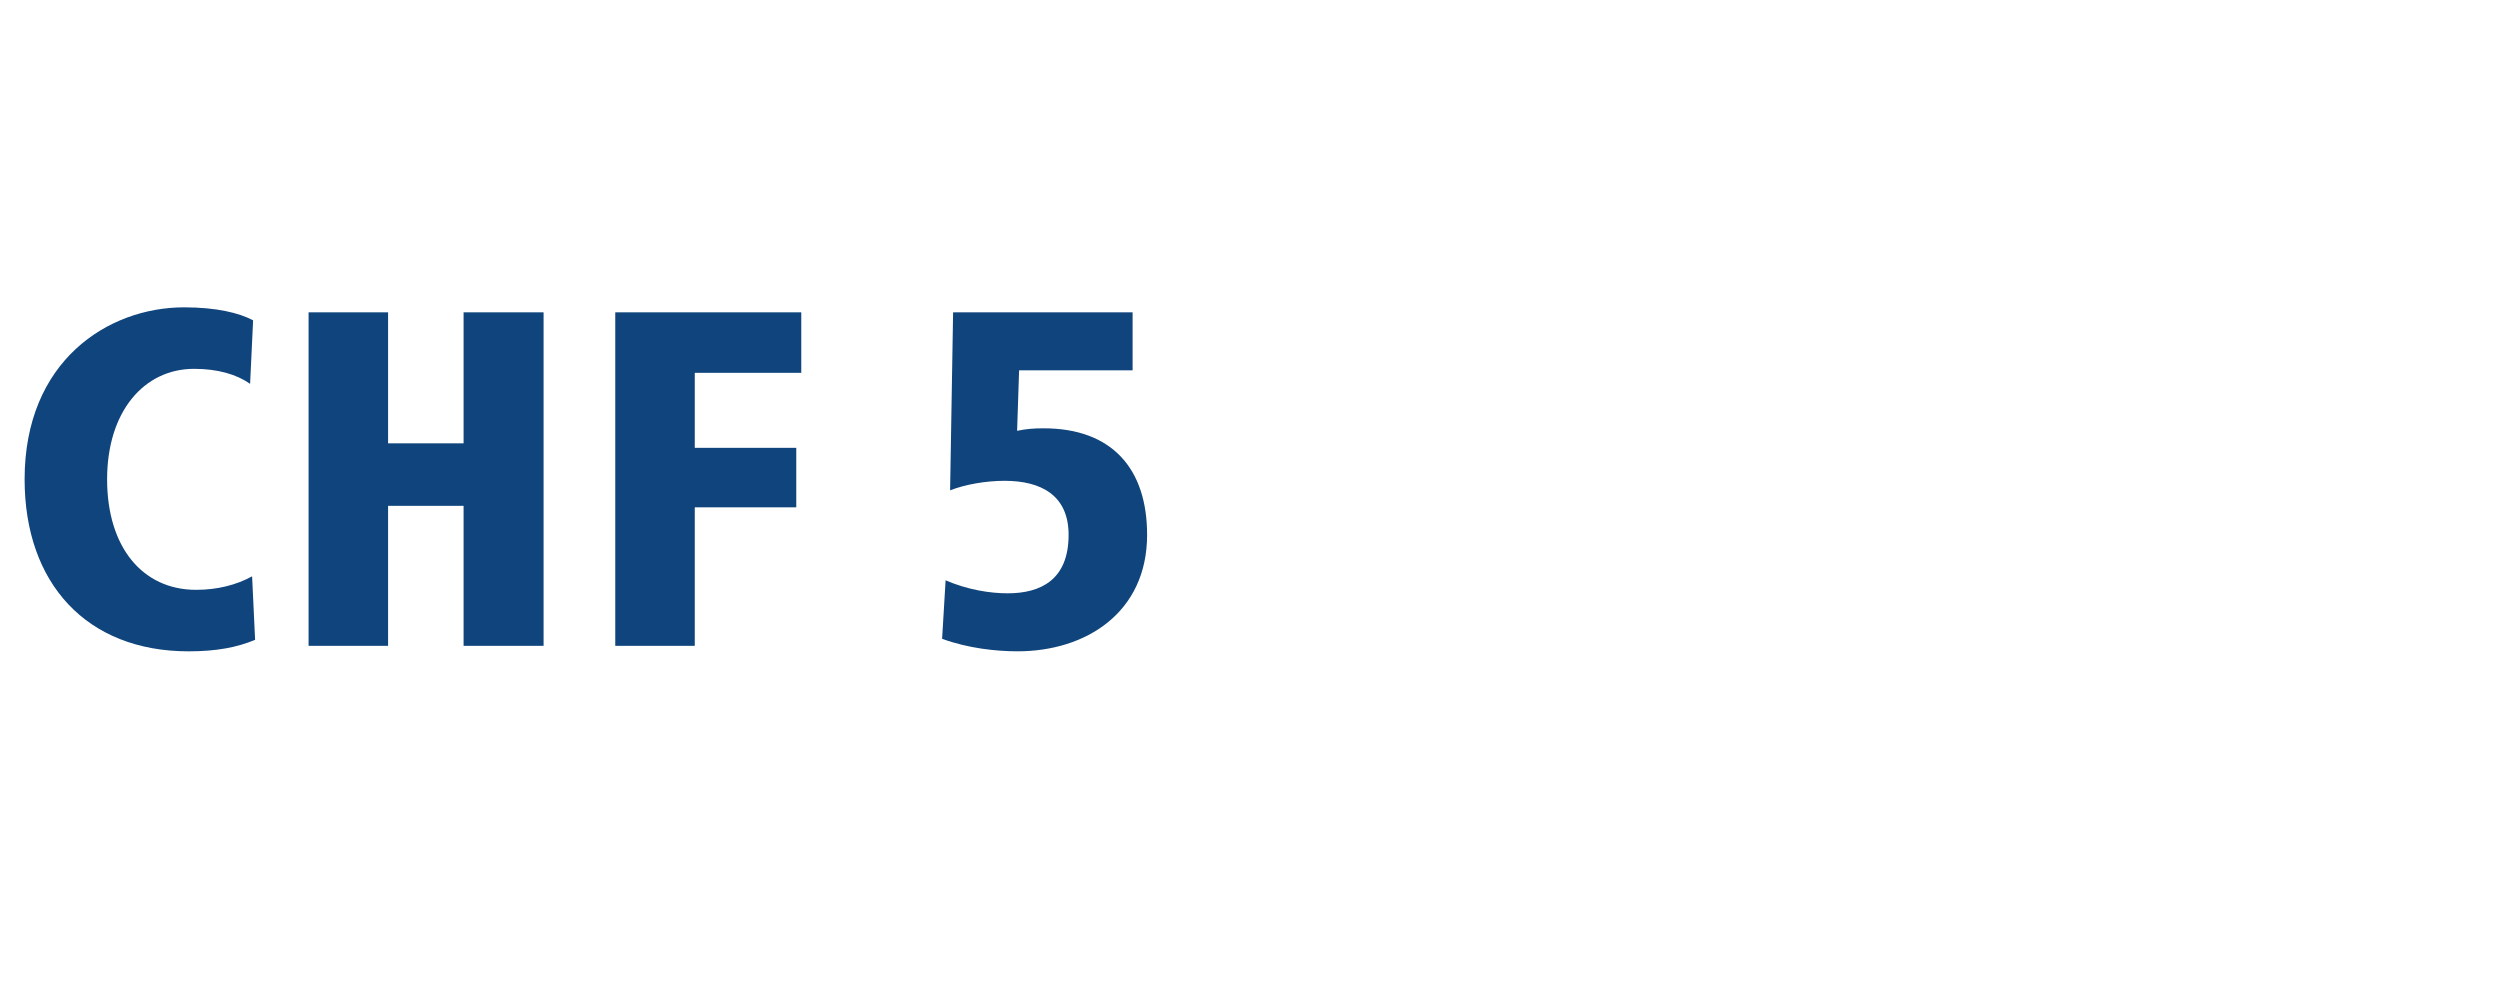
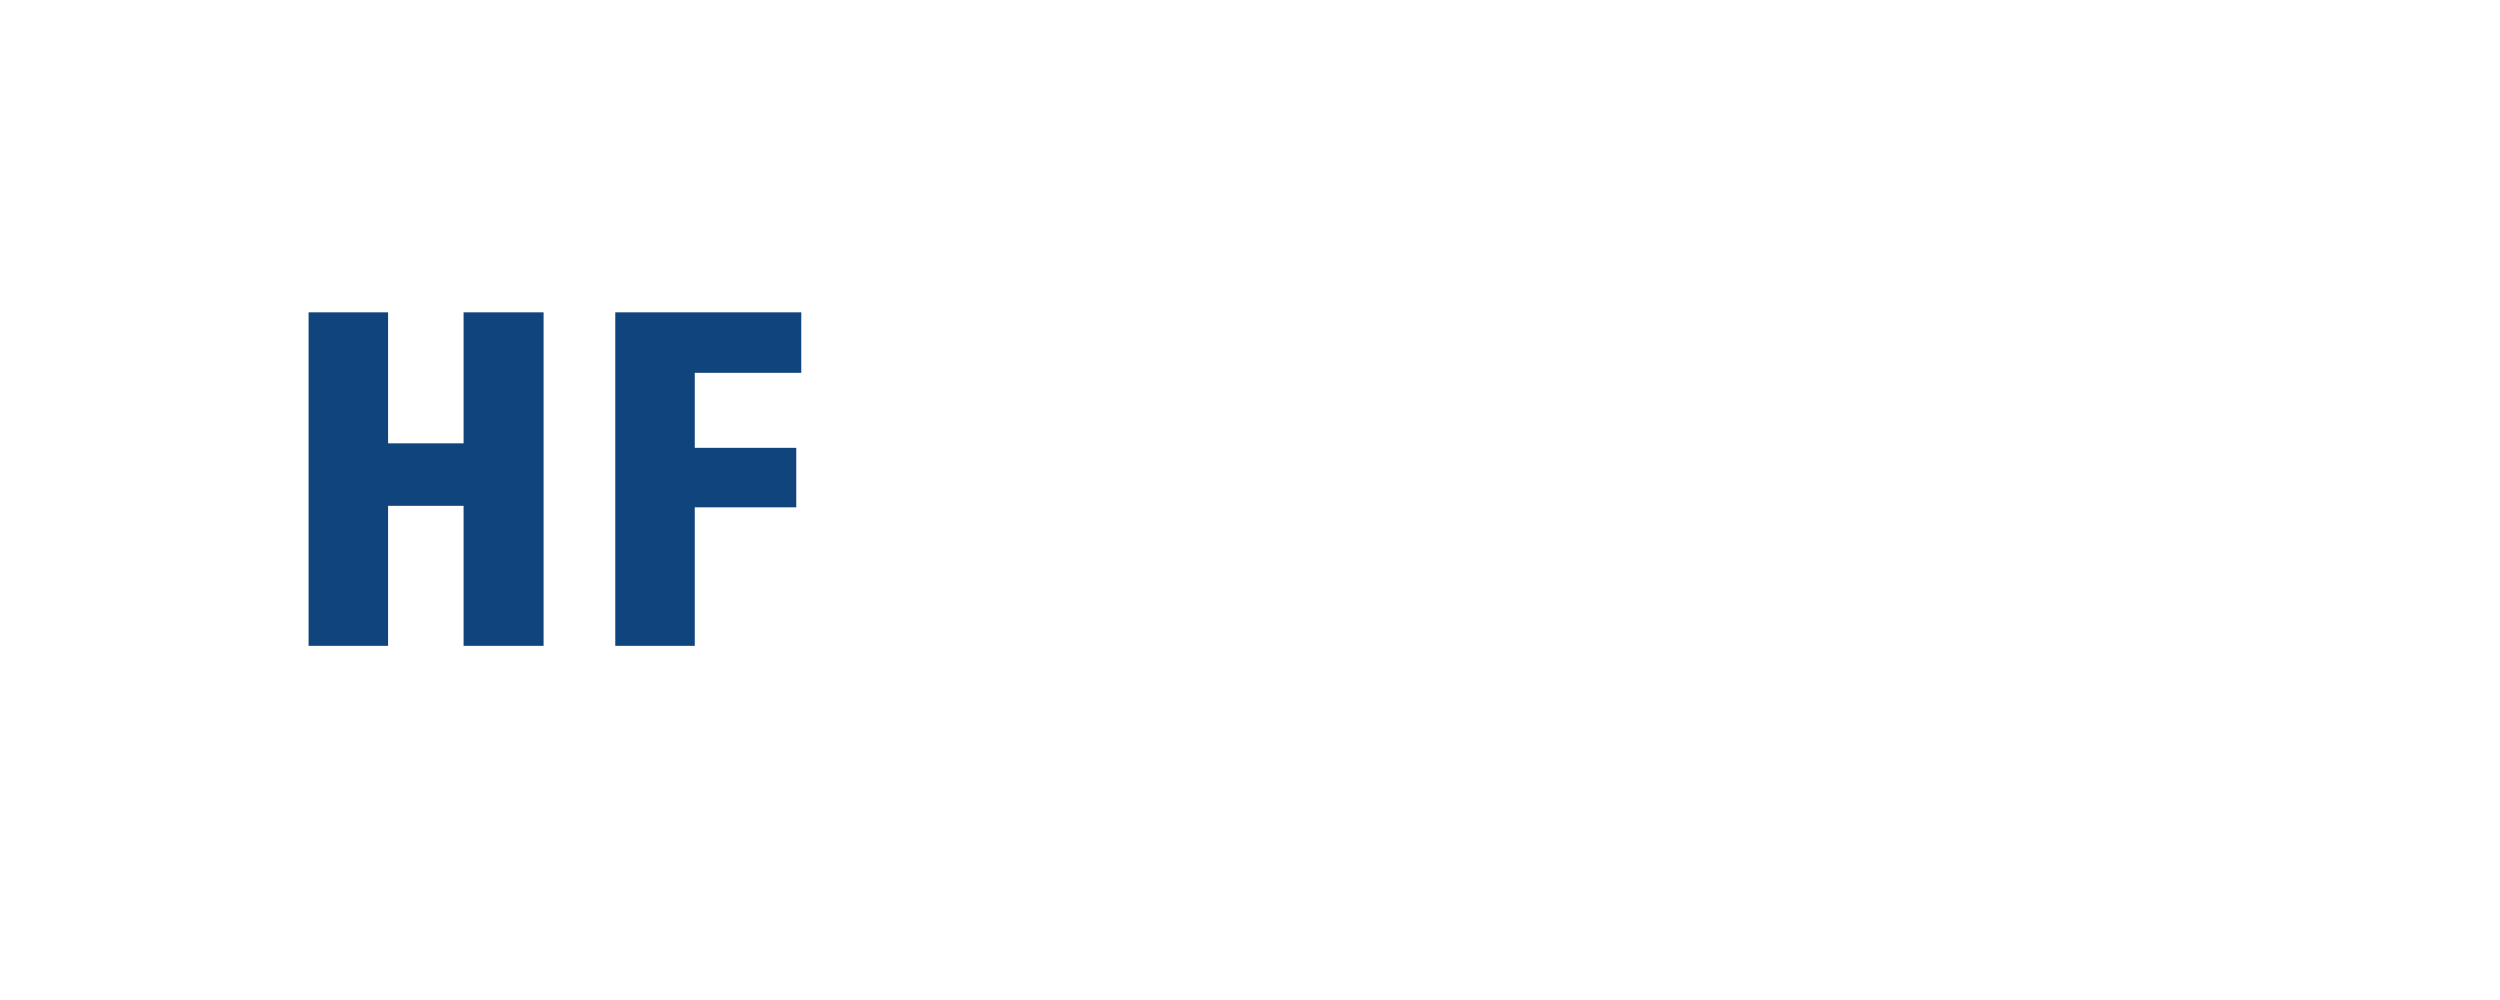
<svg xmlns="http://www.w3.org/2000/svg" id="Ebene_1" data-name="Ebene 1" viewBox="0 0 1200 480">
  <rect x="0" y="0" width="1200" height="480" fill="#808080" stroke="none" />
  <defs>
    <style>
      .cls-1 {
        fill: #fff;
      }

      .cls-2 {
        fill: #10447c;
      }
    </style>
  </defs>
  <polygon class="cls-1" points="0 0 0 480 1200 480 1200 0 0 0 0 0" />
  <g>
-     <path class="cls-2" d="m122.45,307.12c-8.64,3.6-18.48,5.52-31.92,5.52-48.96,0-78.72-32.64-78.72-82.56,0-56.88,40.08-82.56,76.56-82.56,15.36,0,26.4,2.64,33.12,6.24l-1.44,30.48c-6.48-4.56-15.6-7.2-26.88-7.2-24,0-41.76,20.4-41.76,53.04s17.04,53.04,42.72,53.04c10.32,0,19.44-2.4,26.88-6.48l1.44,30.48Z" />
    <path class="cls-2" d="m148.12,310v-160.08h38.16v62.88h36.24v-62.88h38.4v160.08h-38.4v-67.2h-36.24v67.2h-38.16Z" />
  </g>
  <path class="cls-2" d="m295.33,310v-160.08h89.28v29.04h-51.12v36h48.72v28.56h-48.72v66.48h-38.16Z" />
-   <path class="cls-2" d="m453.89,278.55c10.56,4.56,21.36,6.24,29.76,6.24,15.6,0,29.28-6.24,29.28-28.08,0-18.96-13.2-25.92-30.72-25.92-8.88,0-18.72,1.68-26.16,4.56l1.44-85.44h86.16v27.84h-54.48l-.96,29.04c4.56-.96,8.16-1.2,12.72-1.2,32.88,0,49.68,19.44,49.68,51.12,0,37.44-29.52,55.92-62.16,55.92-10.32,0-23.76-1.44-36.24-6l1.68-28.08Z" />
</svg>